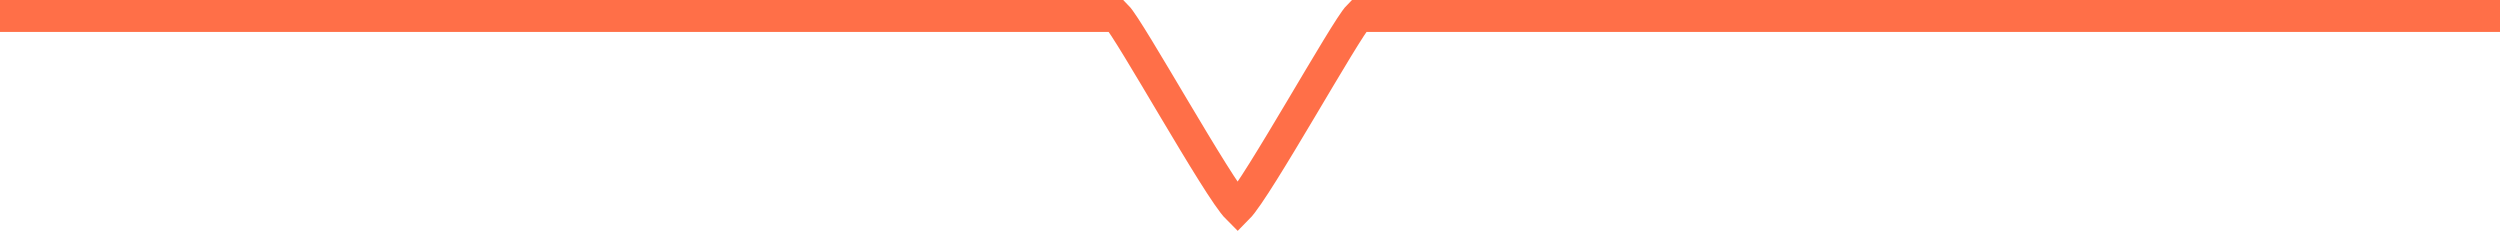
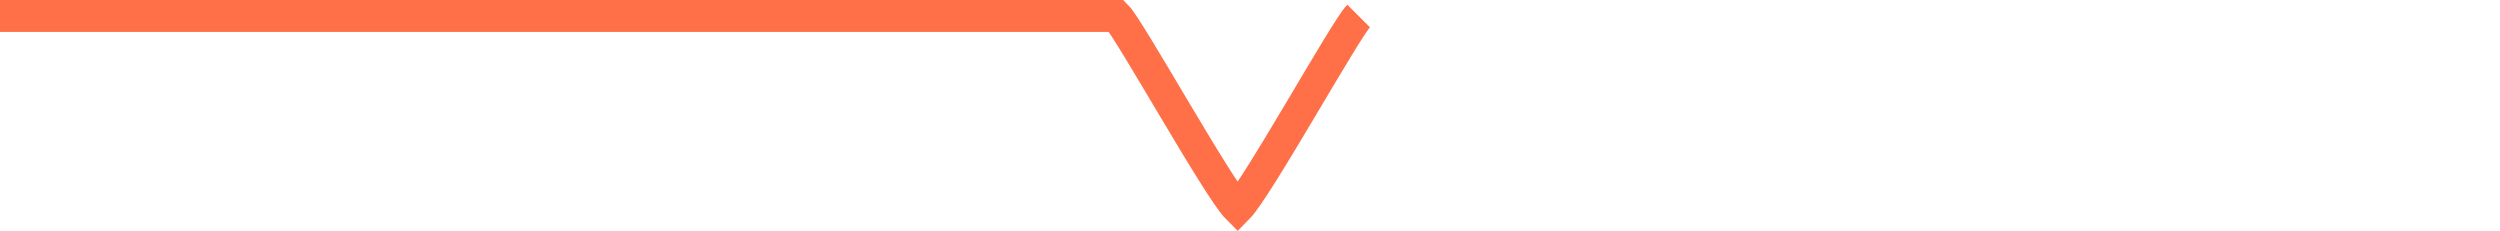
<svg xmlns="http://www.w3.org/2000/svg" id="_レイヤー_2" data-name="レイヤー 2" viewBox="0 0 234.78 21.69">
  <defs>
    <style>
      .cls-1 {
        fill: none;
        stroke: #ff6f48;
        stroke-miterlimit: 10;
        stroke-width: 3px;
      }
    </style>
  </defs>
  <g id="_レイヤー_1-2" data-name="レイヤー 1">
-     <path class="cls-1" d="m0,1.5h104.86c1.21,1.21,9.55,16.25,11.37,18.06,1.83-1.84,10.15-16.85,11.36-18.06h107.19" />
+     <path class="cls-1" d="m0,1.5h104.86c1.21,1.21,9.55,16.25,11.37,18.06,1.83-1.84,10.15-16.85,11.36-18.06" />
  </g>
</svg>